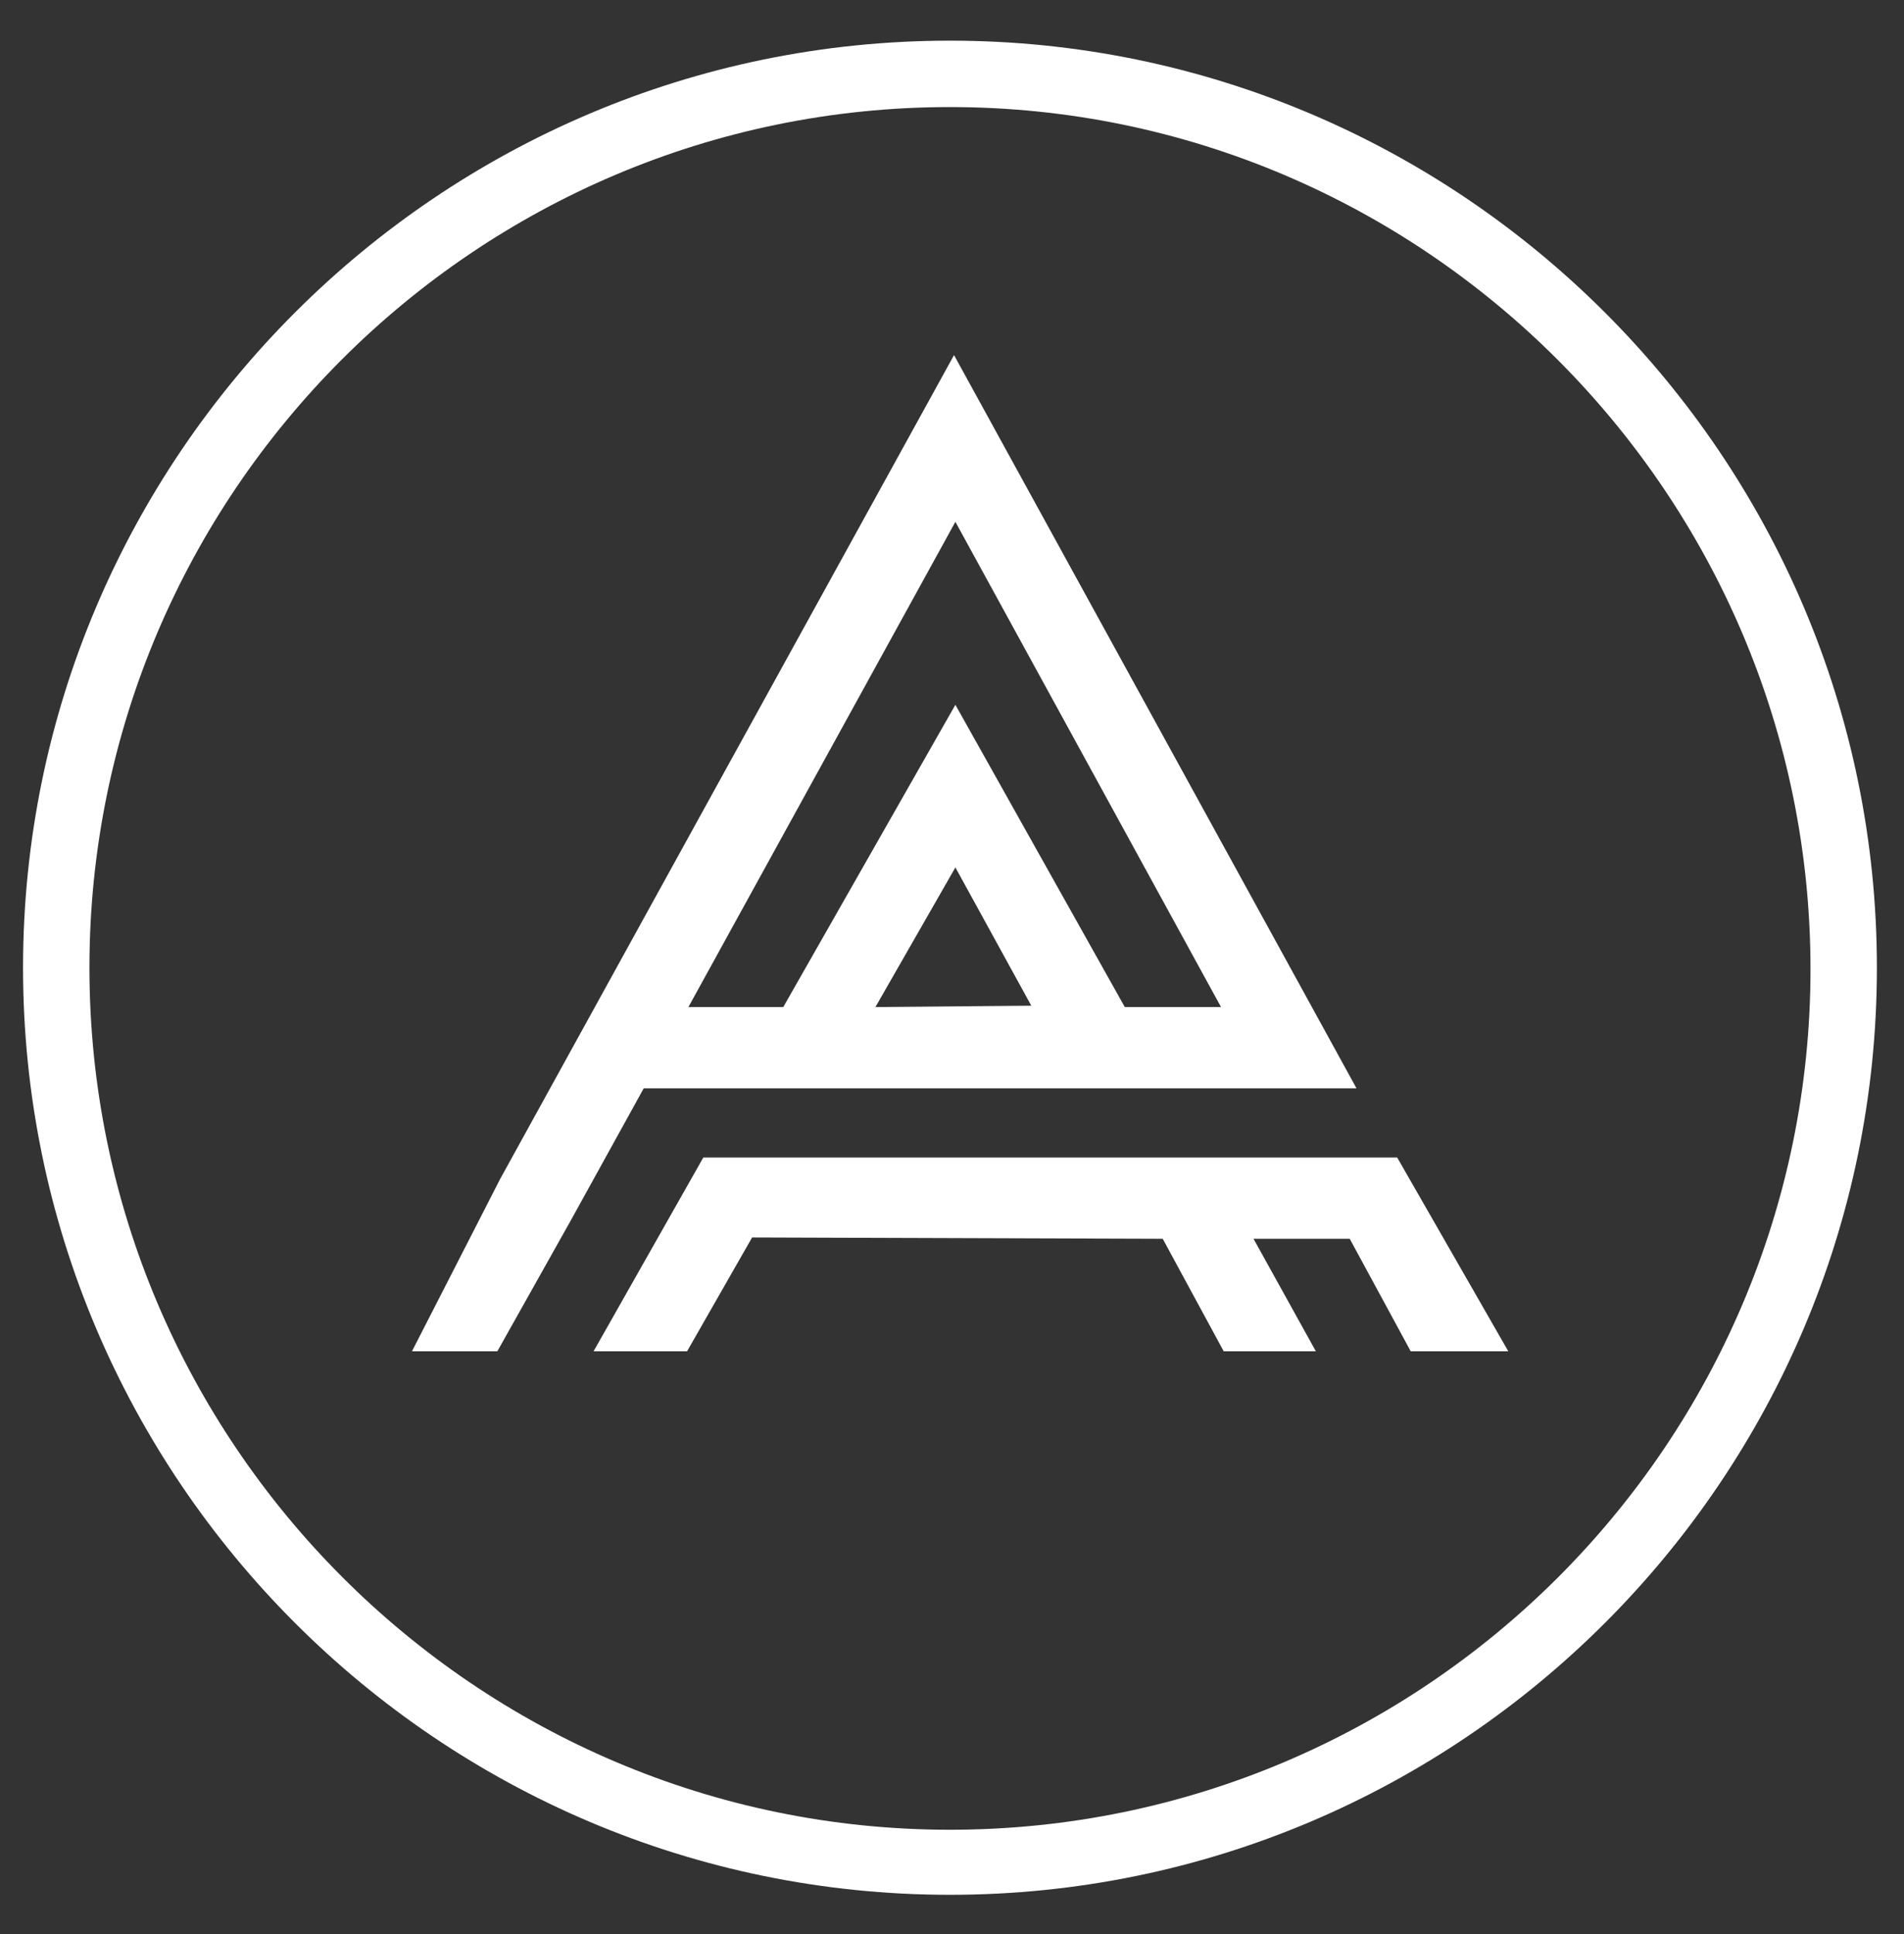
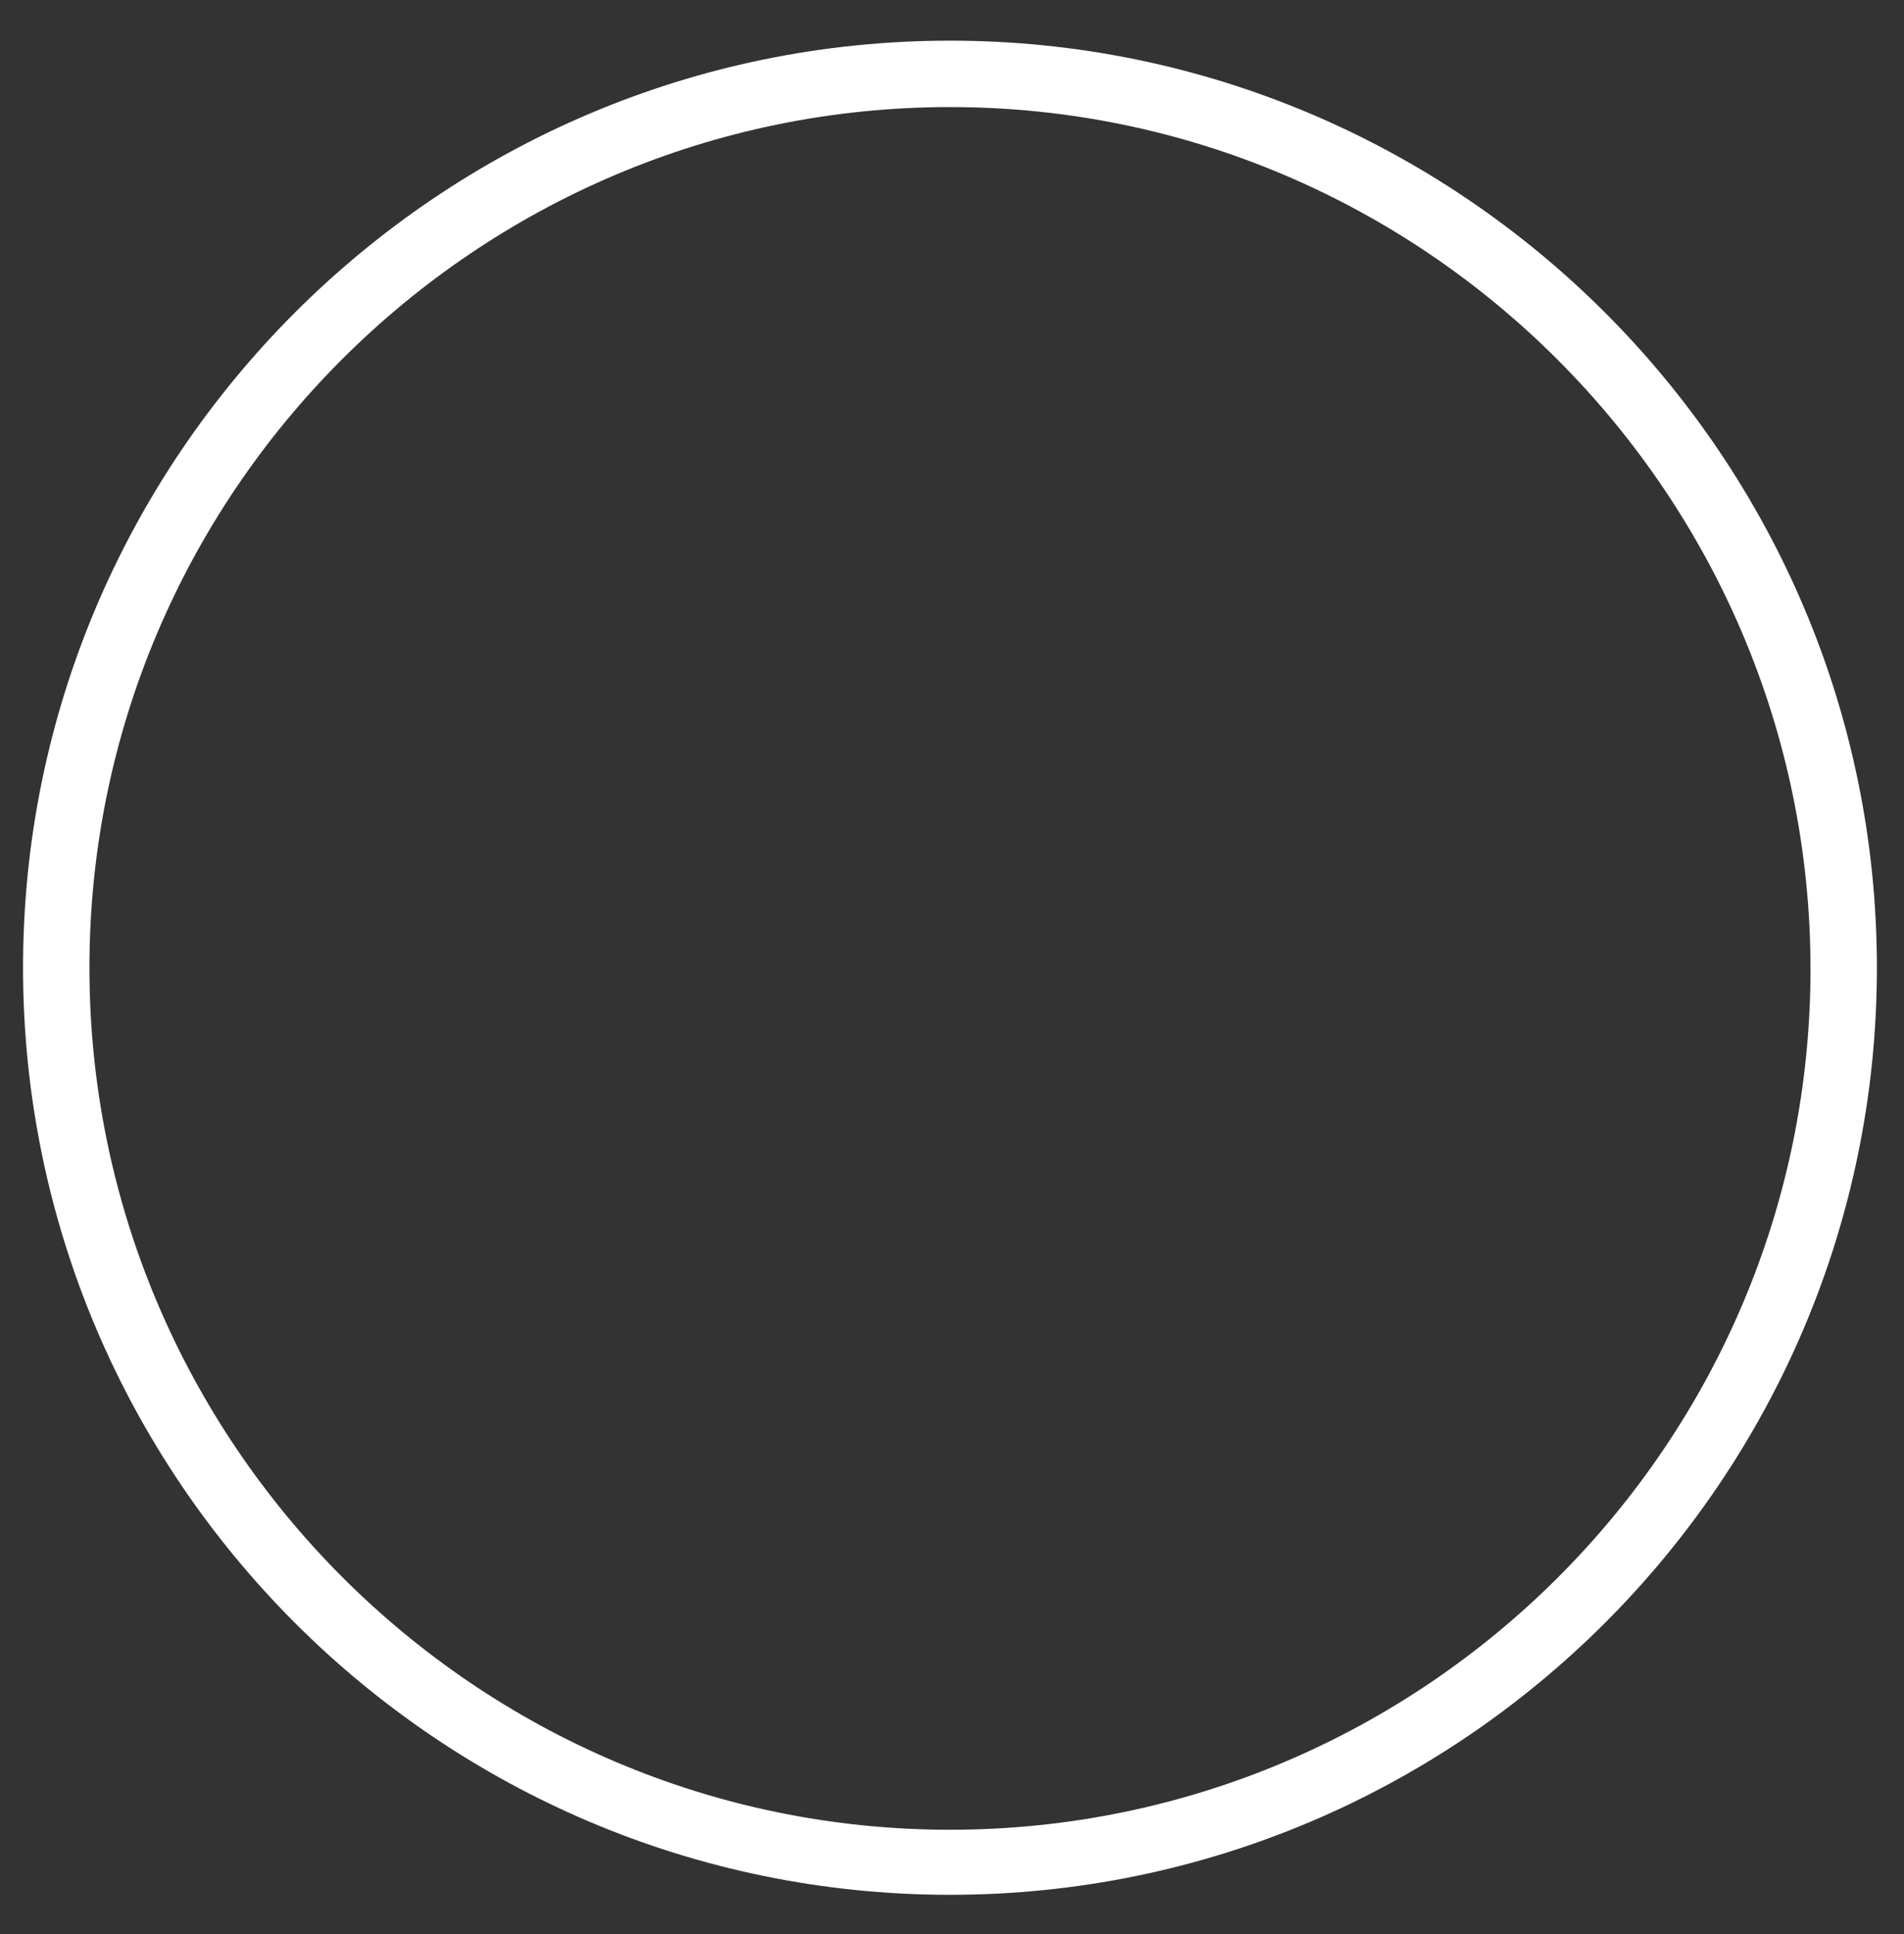
<svg xmlns="http://www.w3.org/2000/svg" version="1.1" id="Layer_1" x="0px" y="0px" viewBox="0 0 140.5 142.7" style="enable-background:new 0 0 140.5 142.7;" xml:space="preserve">
  <rect x="0" y="0" width="140.5" height="142.7" fill="#333333" stroke="none" />
  <style type="text/css">
	.st0{fill:#FFFFFF;}
</style>
  <path class="st0" d="M70.1,139.8c-37.7,0-68.4-30.7-68.4-68.4C1.7,33.7,32.4,3,70.1,3s68.4,30.7,68.4,68.4  C138.5,109.1,107.8,139.8,70.1,139.8z M70.1,7.9c-35,0-63.5,28.5-63.5,63.5S35.1,135,70.1,135s63.5-28.5,63.5-63.5  S105.1,7.9,70.1,7.9z" />
  <g>
-     <path class="st0" d="M36.7,99.7h-6.3l6.5-12.7l33.5-60.8l29.7,54.1H47.5l-5.3,9.6L36.7,99.7z M50.7,99.7h-6.9l8.1-14.3h51.2   l8.2,14.3h-7.2l-4.5-8.3h-7.1l4.6,8.3h-6.8l-4.5-8.3l-30.3-0.1L50.7,99.7z M70.5,38.5L50.8,74.3h7L70.5,52L83,74.3h7.1L70.5,38.5z    M64.6,74.3l11.5-0.1L70.5,64L64.6,74.3z" />
-   </g>
+     </g>
</svg>